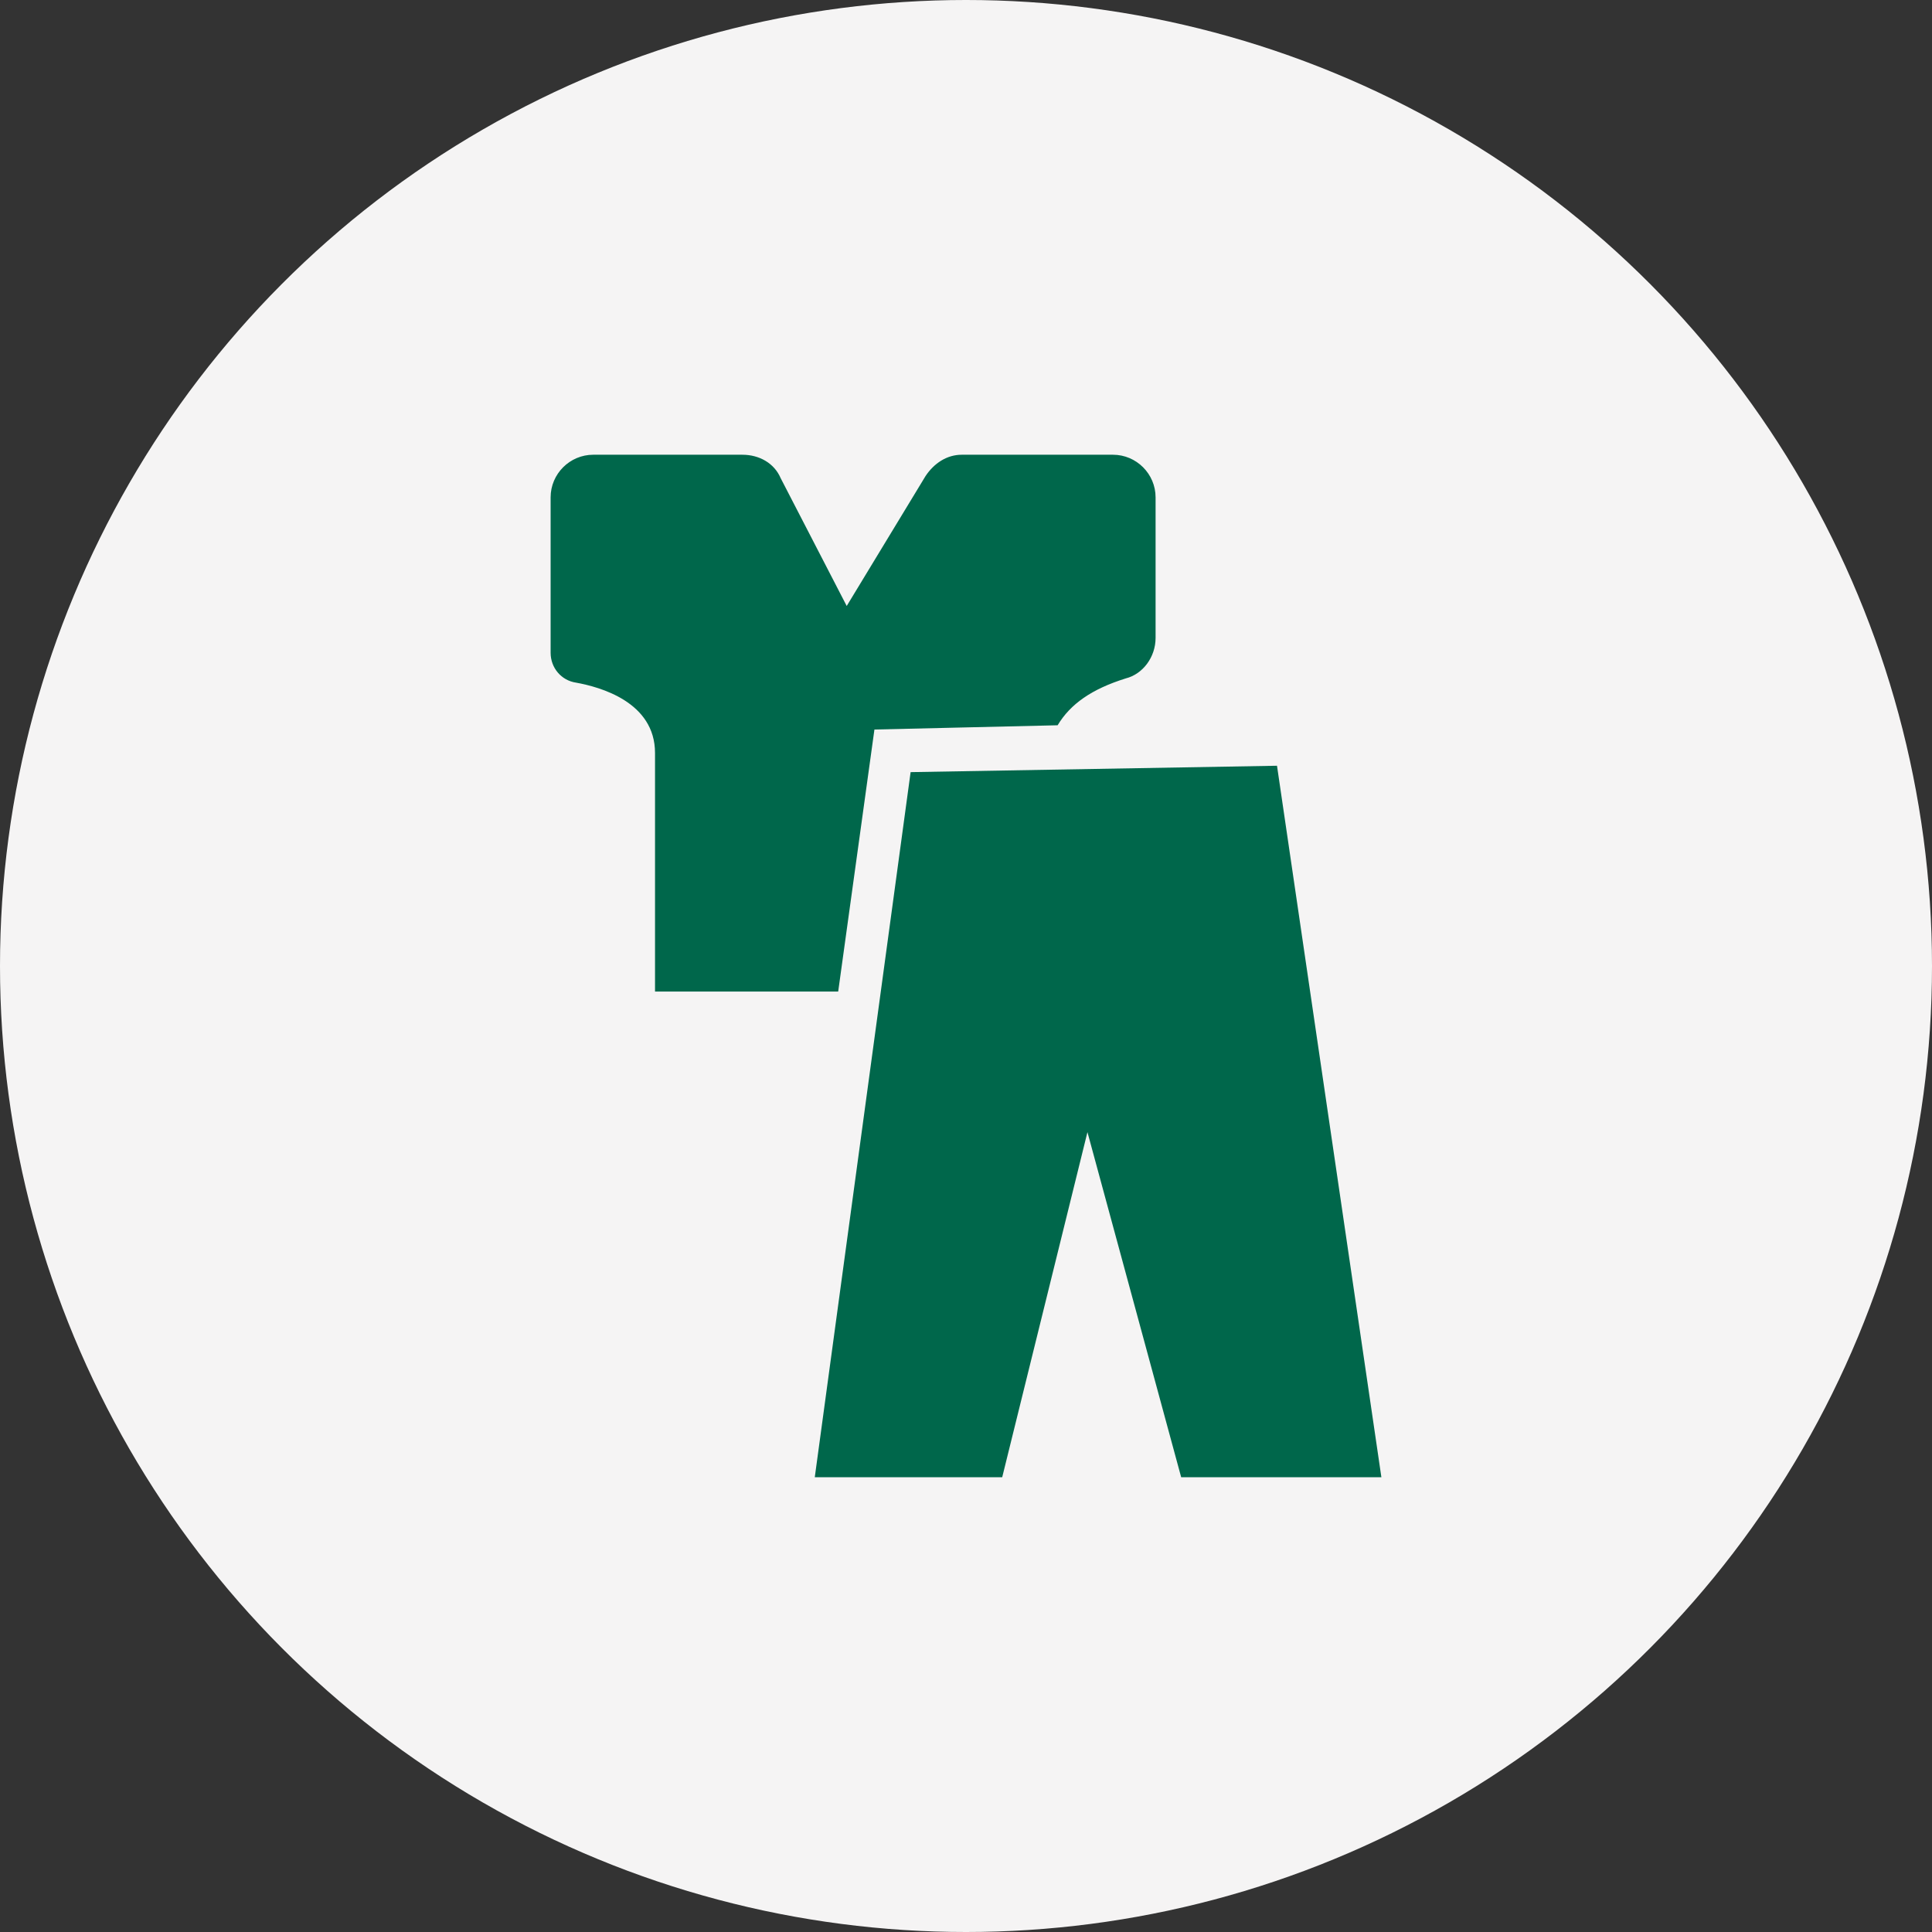
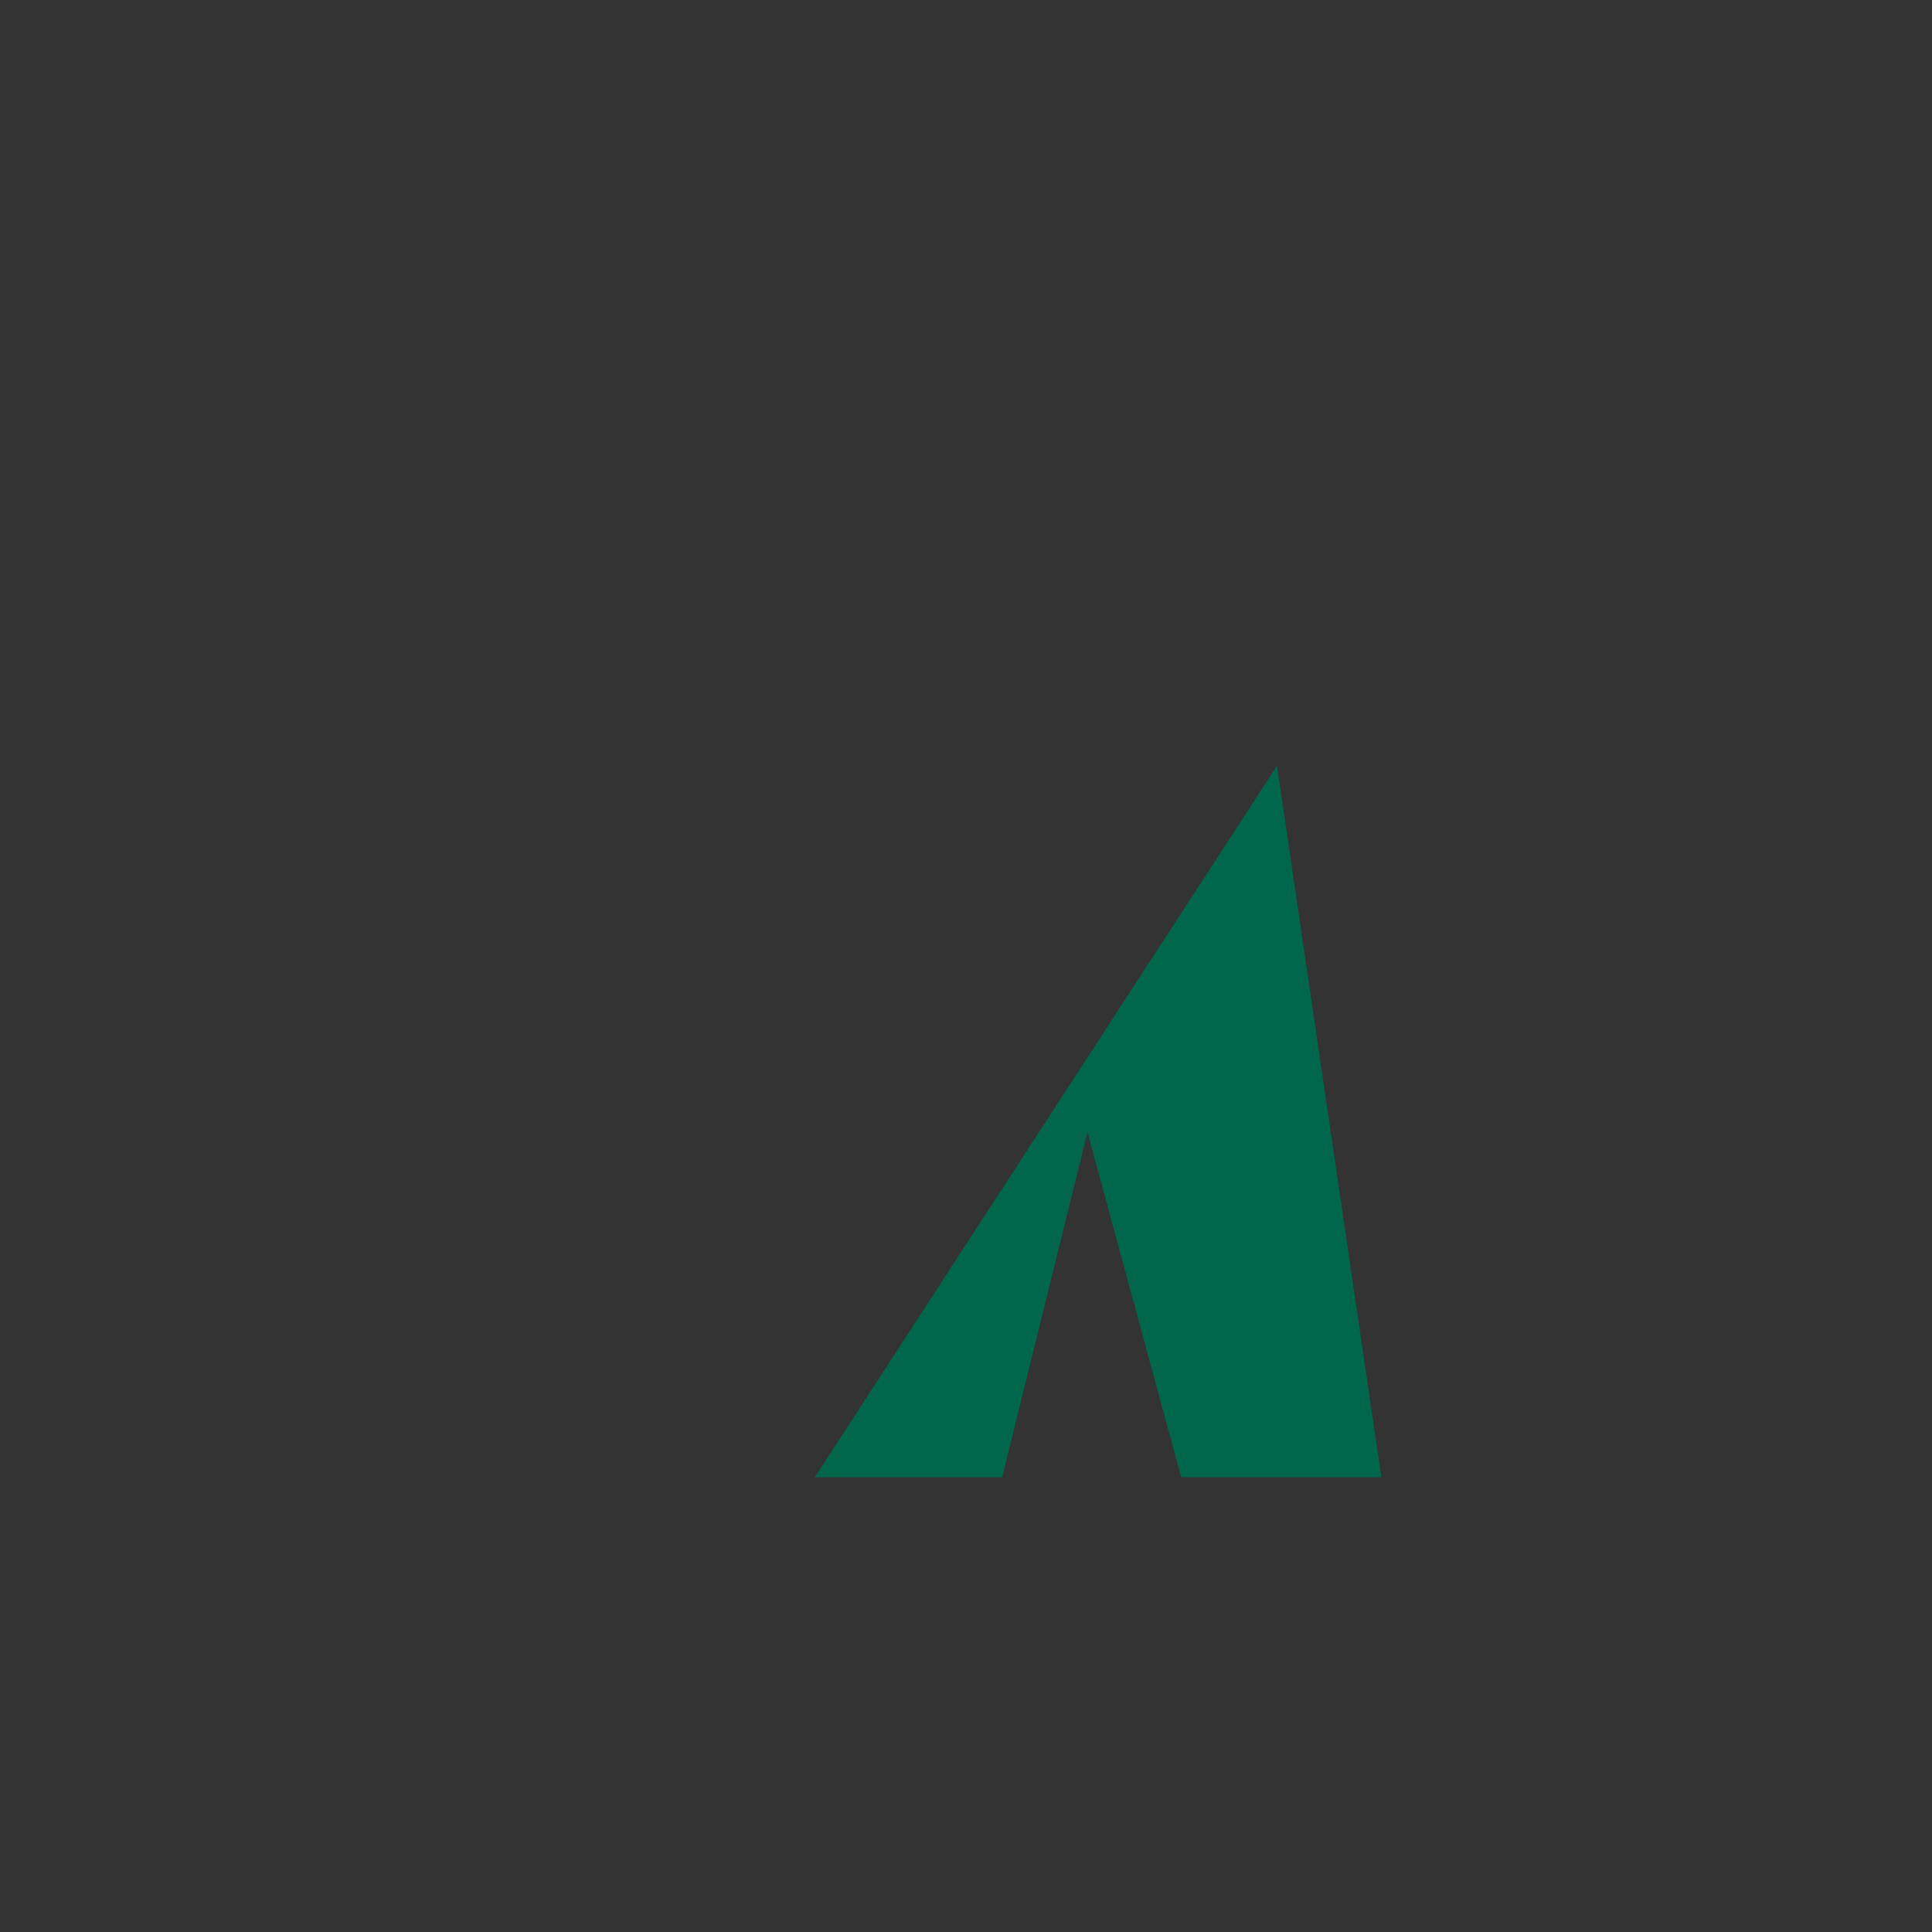
<svg xmlns="http://www.w3.org/2000/svg" width="78" height="78" viewBox="0 0 78 78" fill="none">
  <rect x="0" y="0" width="78" height="78" fill="#333333" stroke="none" />
-   <circle cx="39" cy="39" r="39" fill="#F5F4F4" />
-   <path d="M26.445 40.031H33.84L35.303 29.453L42.699 29.281C43.215 28.421 44.075 27.819 45.45 27.389C46.139 27.217 46.654 26.529 46.654 25.755V20.079C46.654 19.133 45.88 18.359 44.934 18.359H38.828C38.227 18.359 37.711 18.703 37.367 19.219L34.184 24.465L31.518 19.305C31.261 18.703 30.659 18.359 29.971 18.359H23.951C23.005 18.359 22.23 19.133 22.23 20.079V26.357C22.23 26.959 22.66 27.475 23.262 27.561C24.209 27.733 26.445 28.335 26.445 30.399V39.257V40.031Z" fill="#00674B" />
-   <path d="M51.556 30.915L36.764 31.173L32.895 59.639H40.462L43.903 45.707L47.687 59.639H55.77L51.556 30.915Z" fill="#00674B" />
+   <path d="M51.556 30.915L32.895 59.639H40.462L43.903 45.707L47.687 59.639H55.77L51.556 30.915Z" fill="#00674B" />
</svg>